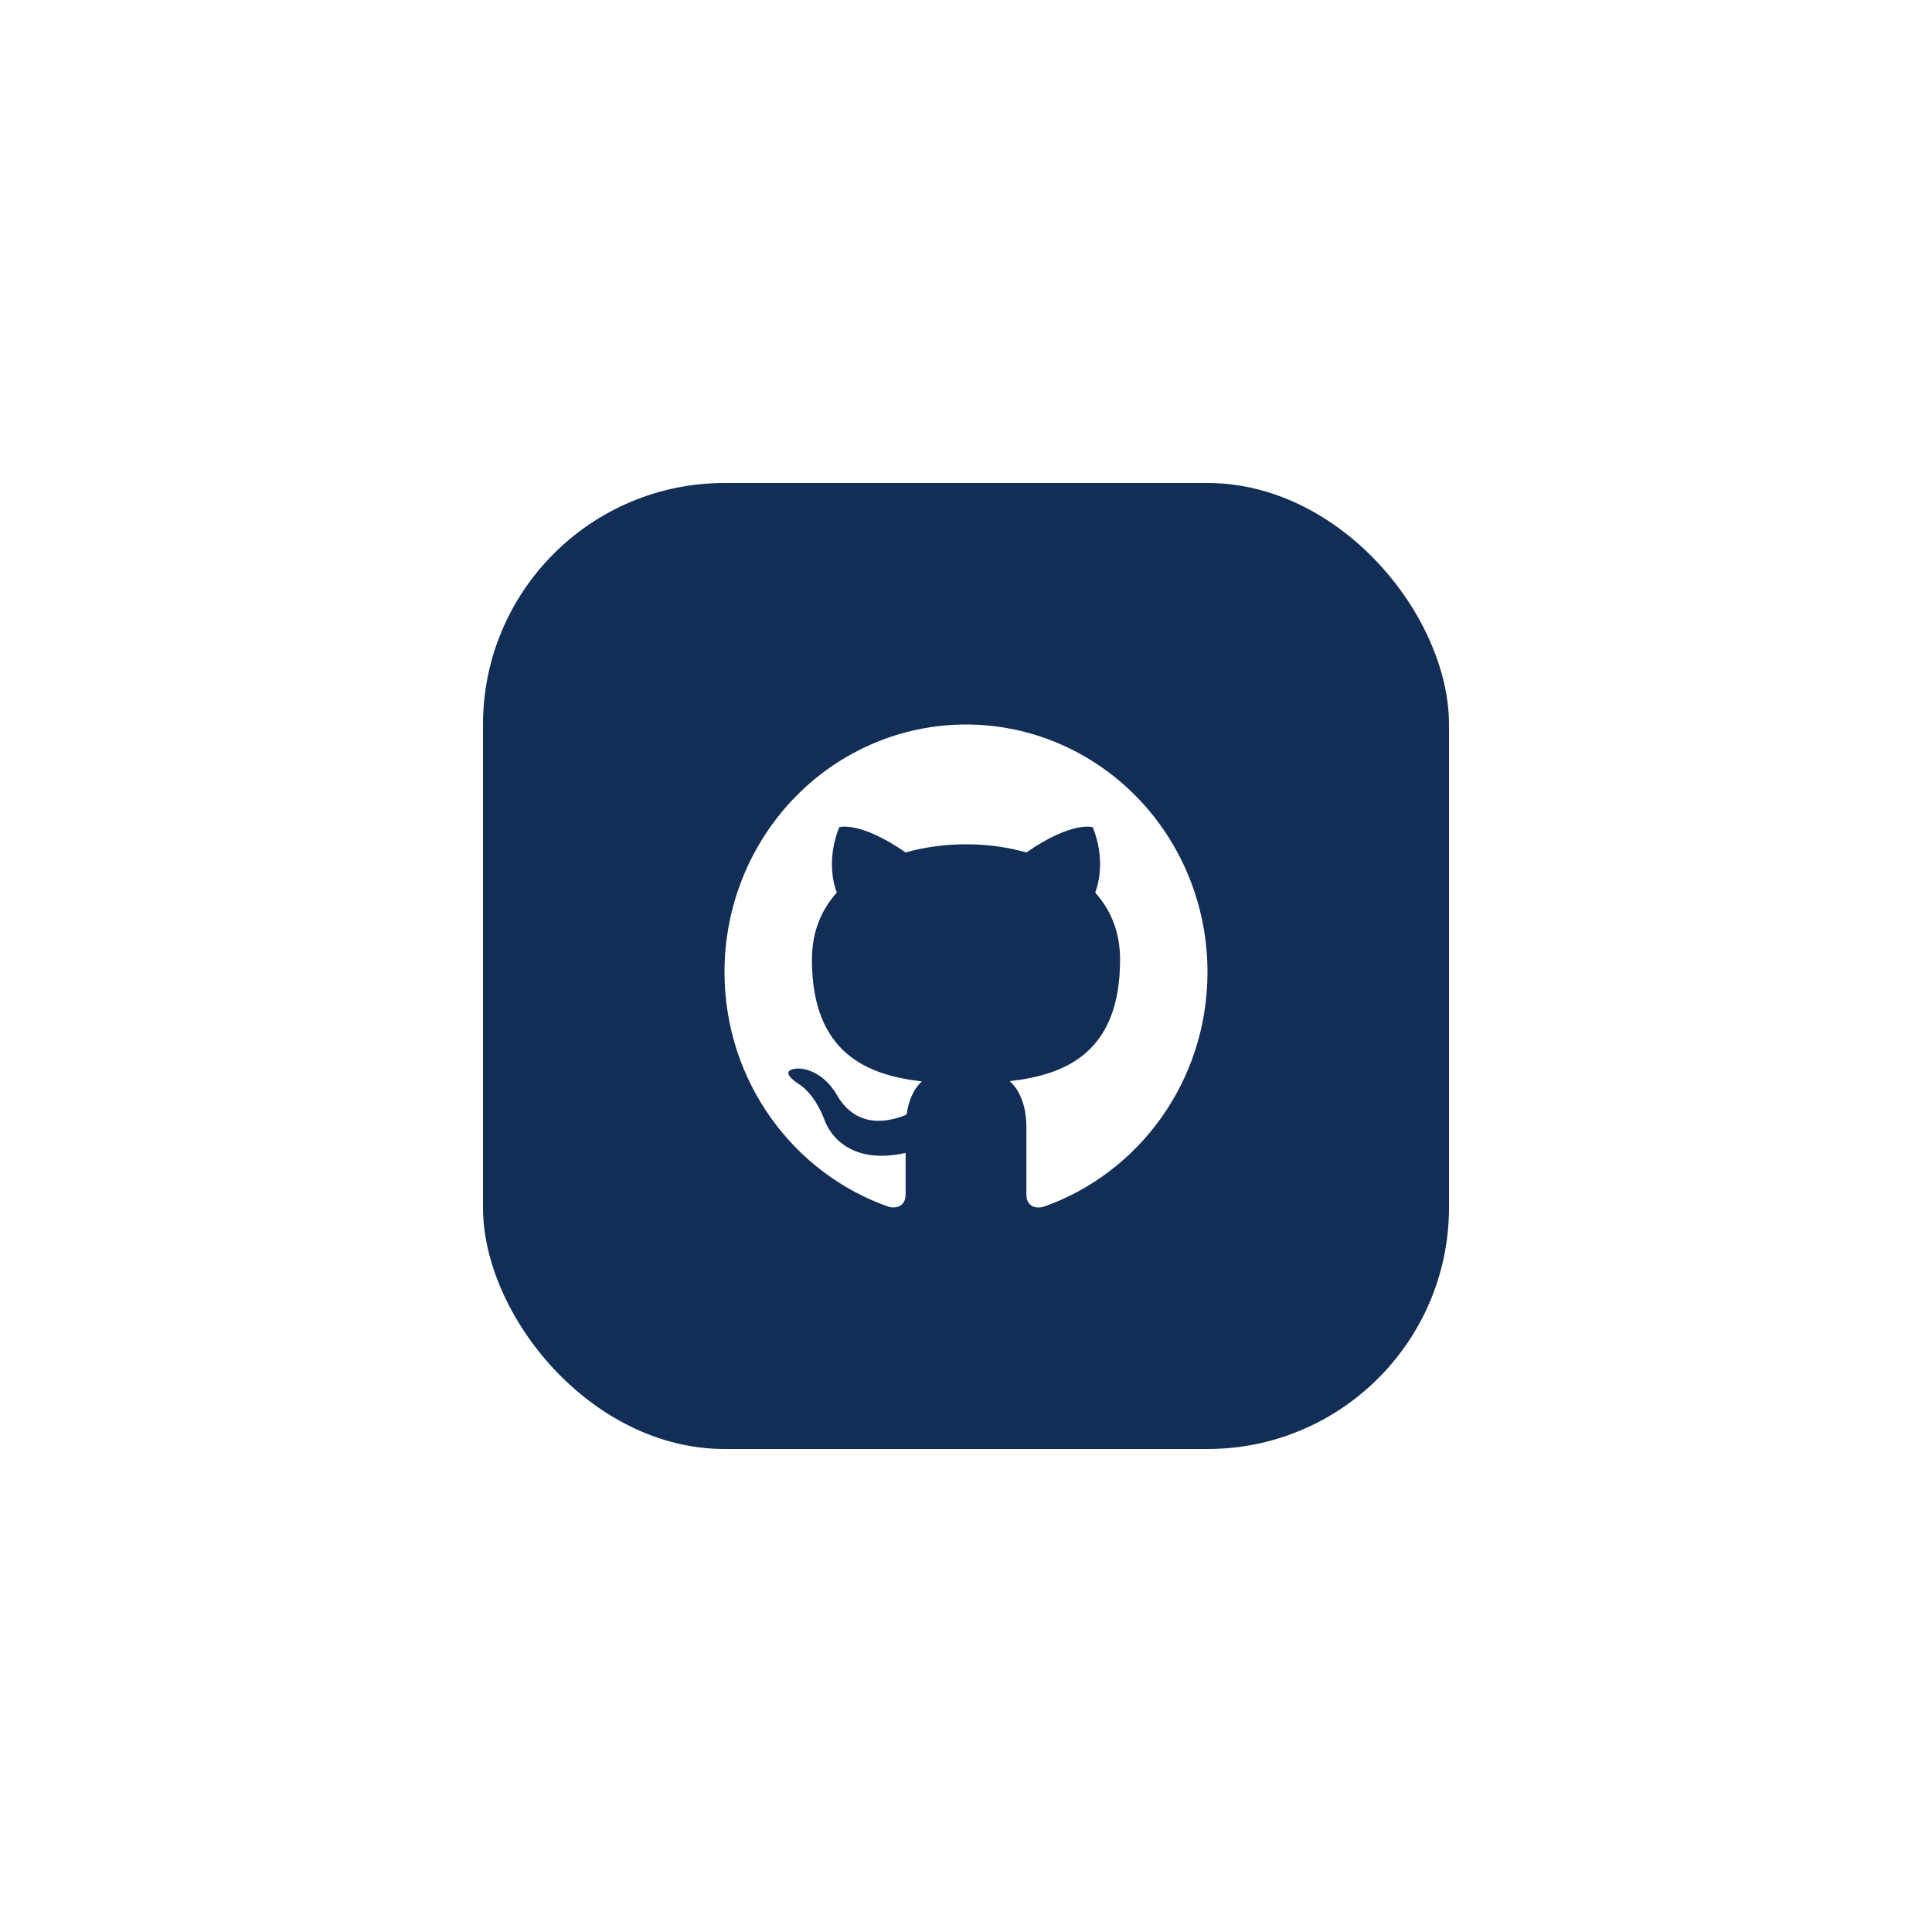
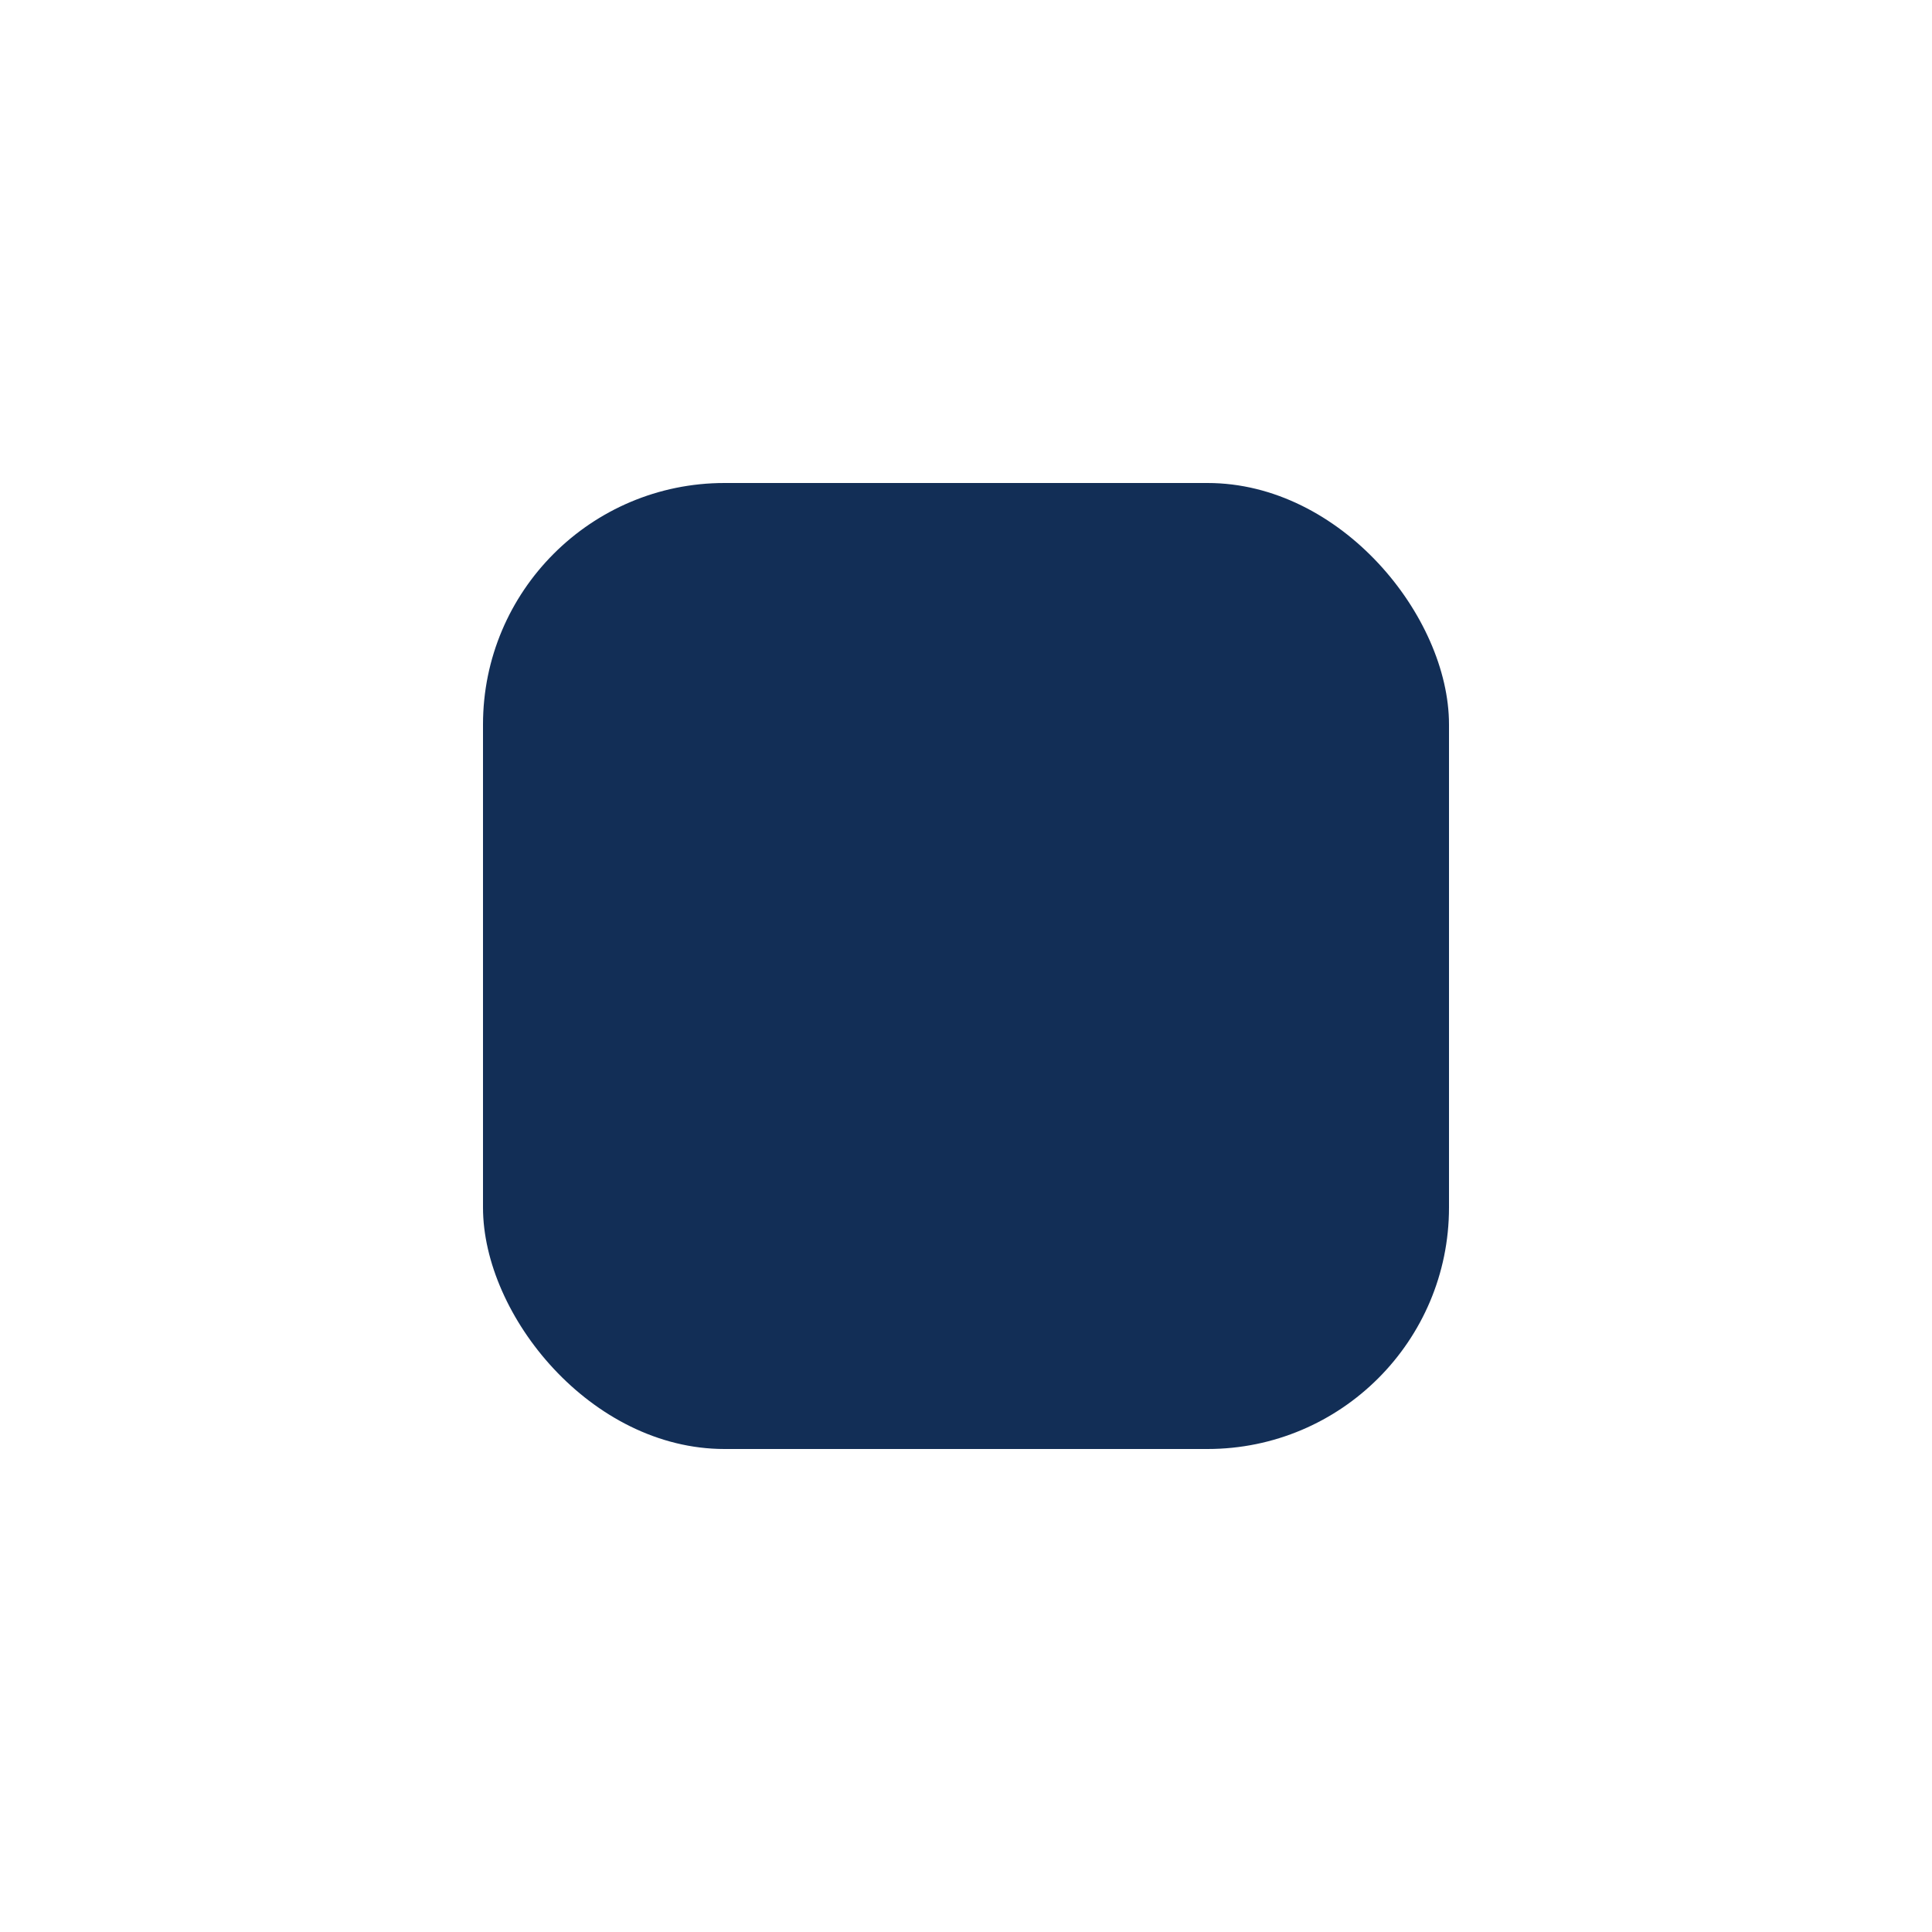
<svg xmlns="http://www.w3.org/2000/svg" fill="none" height="100%" overflow="visible" preserveAspectRatio="none" style="display: block;" viewBox="0 0 80 80" width="100%">
  <g filter="url(#filter0_d_0_10971)" id="Frame 38232">
    <rect fill="#122E56" height="40" rx="10" width="40" x="20" y="16" />
-     <path d="M40 26C38.687 26 37.386 26.265 36.173 26.78C34.96 27.295 33.858 28.05 32.929 29.002C31.054 30.924 30 33.53 30 36.248C30 40.778 32.87 44.621 36.84 45.984C37.34 46.066 37.5 45.748 37.5 45.472V43.74C34.73 44.355 34.14 42.367 34.14 42.367C33.68 41.178 33.03 40.86 33.03 40.86C32.12 40.225 33.1 40.245 33.1 40.245C34.1 40.317 34.63 41.301 34.63 41.301C35.5 42.858 36.97 42.397 37.54 42.151C37.63 41.485 37.89 41.034 38.17 40.778C35.95 40.522 33.62 39.64 33.62 35.736C33.62 34.598 34 33.686 34.65 32.959C34.55 32.702 34.2 31.637 34.75 30.253C34.75 30.253 35.59 29.976 37.5 31.298C38.29 31.073 39.15 30.96 40 30.96C40.85 30.96 41.71 31.073 42.5 31.298C44.41 29.976 45.25 30.253 45.25 30.253C45.8 31.637 45.45 32.702 45.35 32.959C46 33.686 46.38 34.598 46.38 35.736C46.38 39.651 44.04 40.512 41.81 40.768C42.17 41.086 42.5 41.711 42.5 42.664V45.472C42.5 45.748 42.66 46.076 43.17 45.984C47.14 44.611 50 40.778 50 36.248C50 34.902 49.741 33.57 49.239 32.326C48.736 31.083 48 29.953 47.071 29.002C46.142 28.05 45.04 27.295 43.827 26.78C42.614 26.265 41.313 26 40 26Z" fill="white" id="Vector" />
  </g>
  <defs>
    <filter color-interpolation-filters="sRGB" filterUnits="userSpaceOnUse" height="80" id="filter0_d_0_10971" width="80" x="0" y="0">
      <feFlood flood-opacity="0" result="BackgroundImageFix" />
      <feColorMatrix in="SourceAlpha" result="hardAlpha" type="matrix" values="0 0 0 0 0 0 0 0 0 0 0 0 0 0 0 0 0 0 127 0" />
      <feOffset dy="4" />
      <feGaussianBlur stdDeviation="10" />
      <feColorMatrix type="matrix" values="0 0 0 0 0.09 0 0 0 0 0.059 0 0 0 0 0.286 0 0 0 0.08 0" />
      <feBlend in2="BackgroundImageFix" mode="normal" result="effect1_dropShadow_0_10971" />
      <feBlend in="SourceGraphic" in2="effect1_dropShadow_0_10971" mode="normal" result="shape" />
    </filter>
  </defs>
</svg>